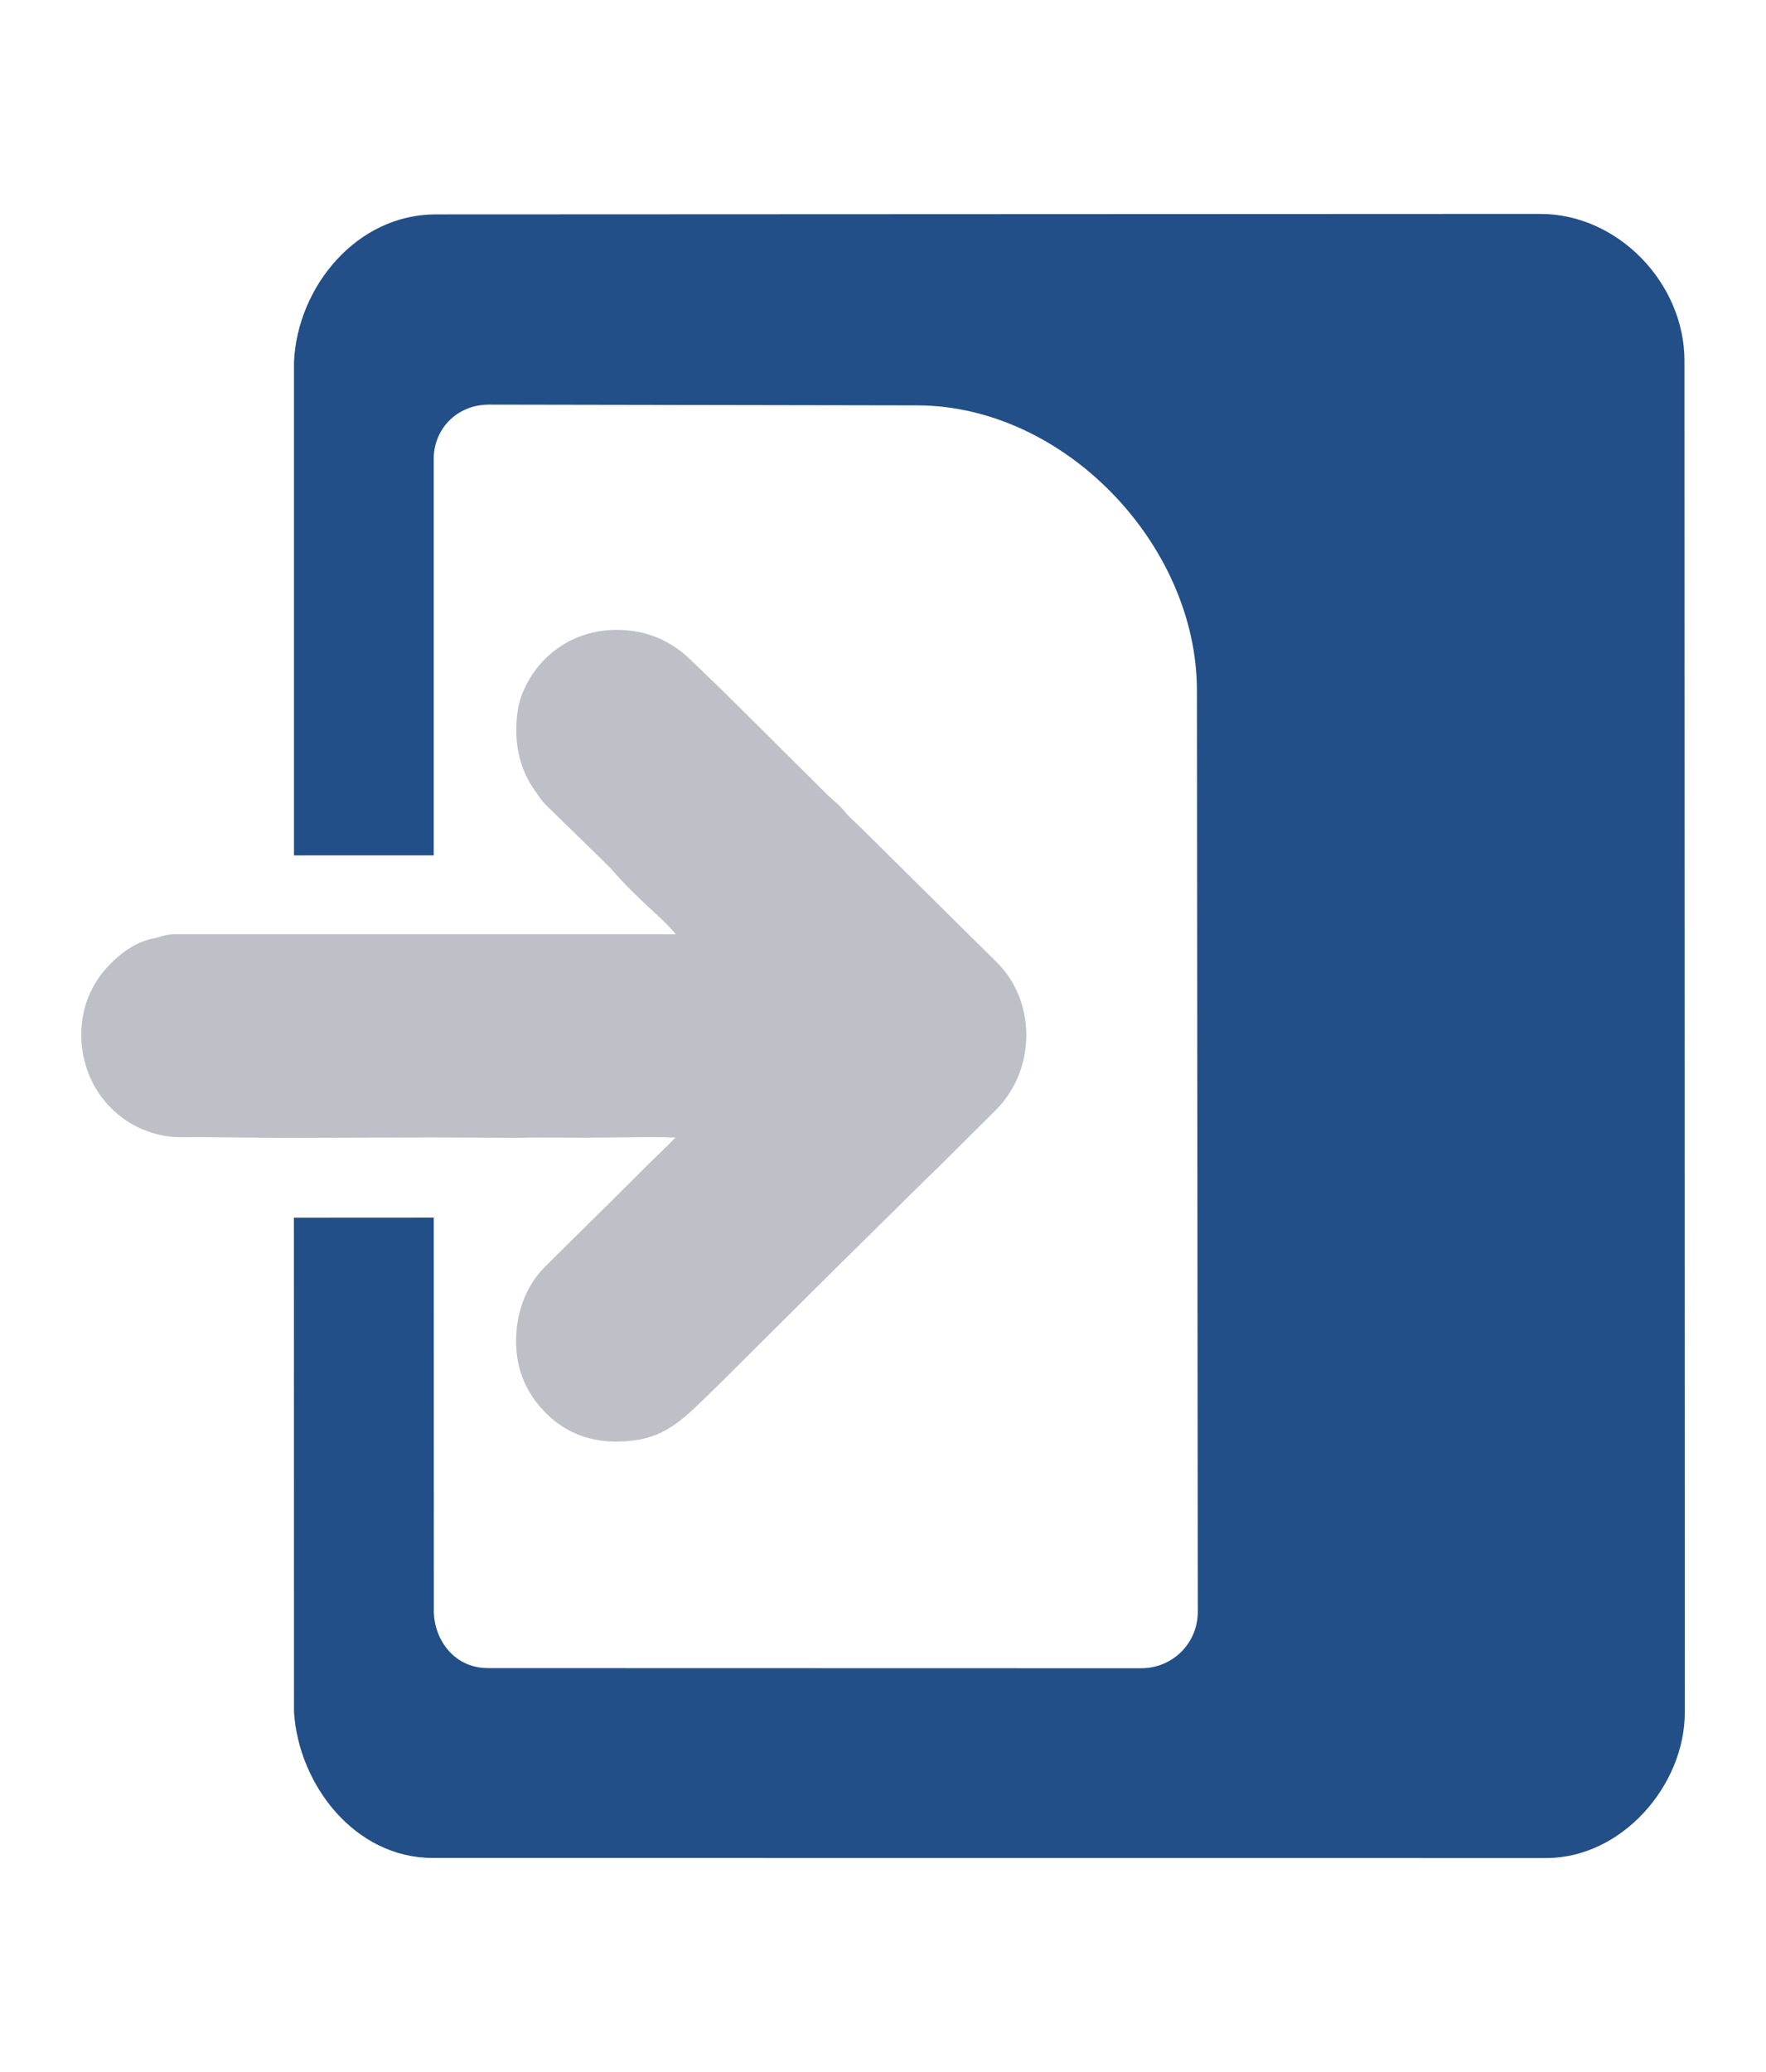
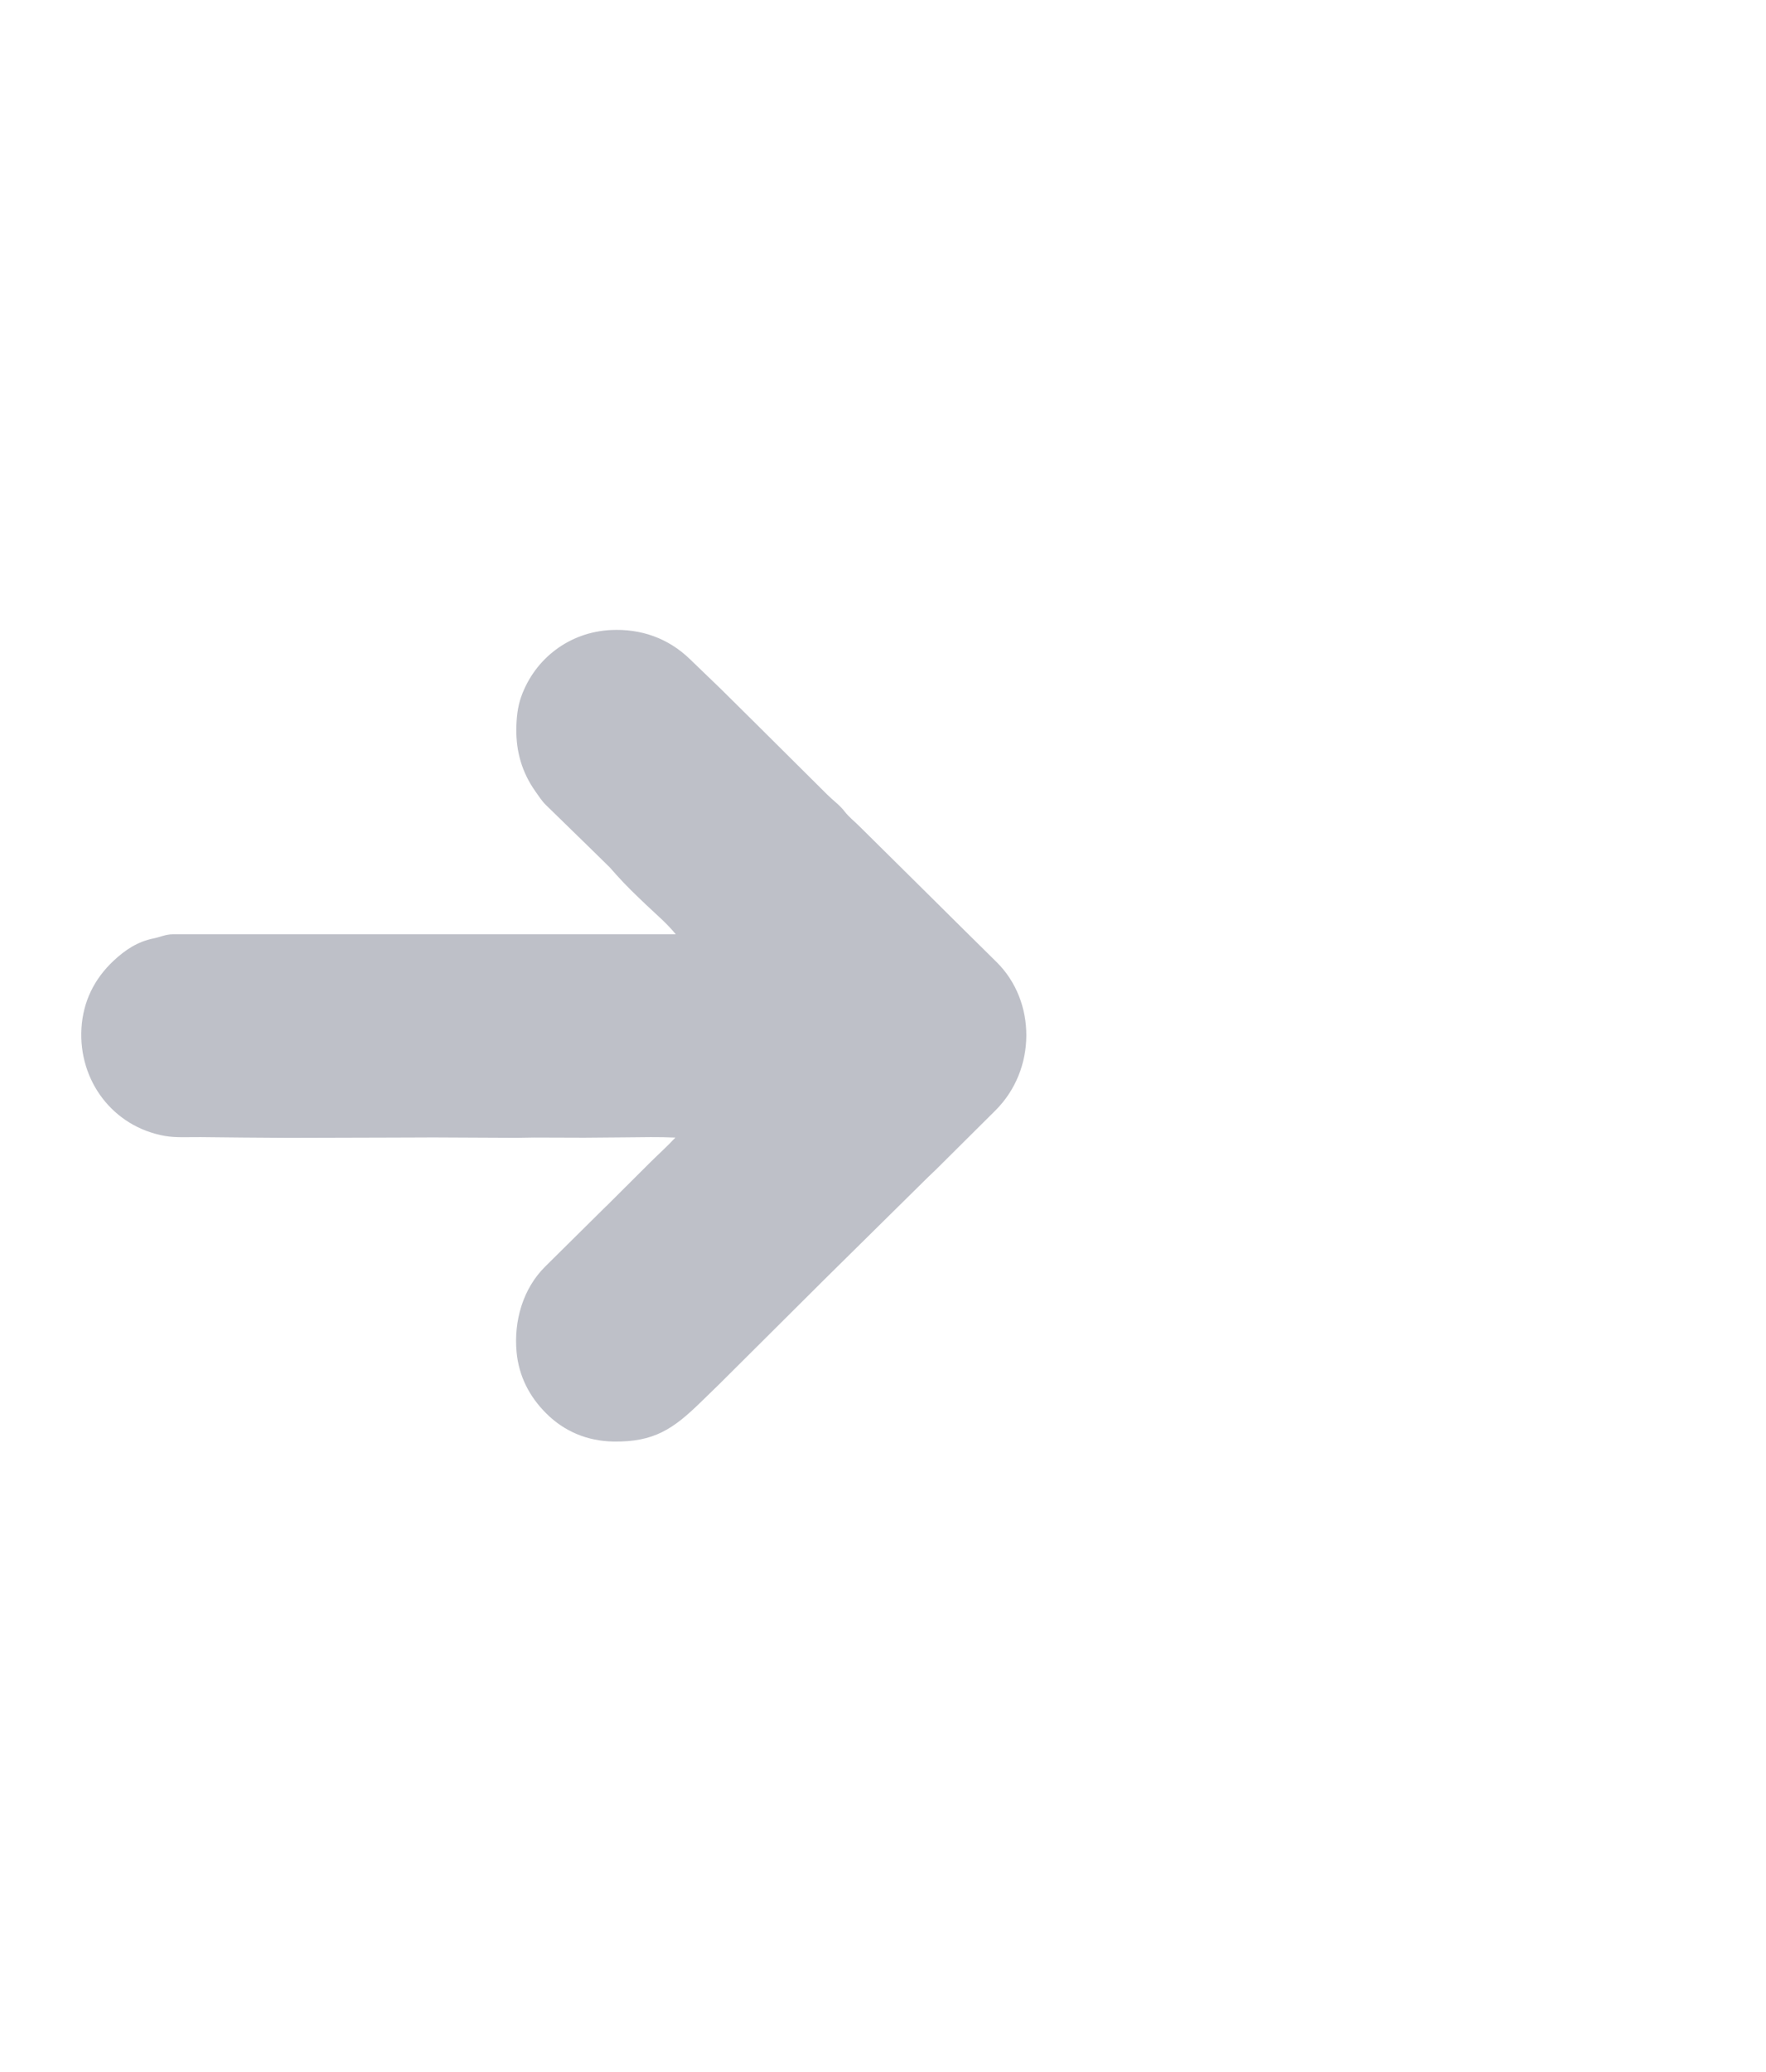
<svg xmlns="http://www.w3.org/2000/svg" id="Layer_1" width="44.895" height="52.654" version="1.1" viewBox="0 0 44.895 52.654">
-   <path d="M12.393,42.389l16.617.004c.799,0,1.441-.633,1.44-1.437l-.022-23.415c-.003-3.694-3.364-7.233-7.11-7.24l-10.888-.019c-.767-.001-1.367.556-1.404,1.322v10.132s-3.552.001-3.552.001v-12.544c.087-1.903,1.59-3.744,3.602-3.745l28.084-.012c1.971,0,3.661,1.76,3.662,3.727l.009,34.351c0,1.862-1.605,3.702-3.522,3.702l-28.304-.002c-1.986,0-3.413-1.859-3.531-3.71l-.002-12.56,3.555-.002.002,10.021c.017.725.534,1.425,1.364,1.425Z" style="fill: #224f87;" />
  <path d="M15.41,30.654l1.105-1.101c.216-.215.413-.388.655-.645-.437-.02-.818-.01-1.239-.006l-1.081.009-1.267-.004-.457.007-2.119-.01-.506.002-.624.002-2.535.007-1.161-.008-1.08-.011c-.308-.003-.624.02-.91-.03-1.325-.235-2.198-1.406-2.12-2.735.04-.677.324-1.256.818-1.718.294-.275.613-.488,1.024-.568.145-.028.301-.103.471-.103h12.796c-.231-.284-.492-.5-.745-.741-.264-.251-.52-.495-.762-.766l-.173-.195-.54-.529-1.079-1.052c-.11-.107-.187-.231-.275-.355-.333-.474-.487-.996-.48-1.582.003-.267.031-.555.122-.812.351-.988,1.242-1.65,2.283-1.7.766-.037,1.455.207,2.005.737l.79.761.825.817,1.884,1.872c.149.148.312.261.438.425.109.141.242.243.368.368l1.844,1.825.818.811.835.825c1.005.992,1.015,2.726-.032,3.767l-1.516,1.507-.206.197-2.596,2.562-2.719,2.706-.46.447c-.692.673-1.181,1.012-2.215.995-.66-.011-1.248-.255-1.71-.717-.427-.427-.693-.943-.751-1.554-.074-.787.158-1.614.729-2.177l.131-.13,1.417-1.402Z" style="fill: #bec0c8;" />
</svg>